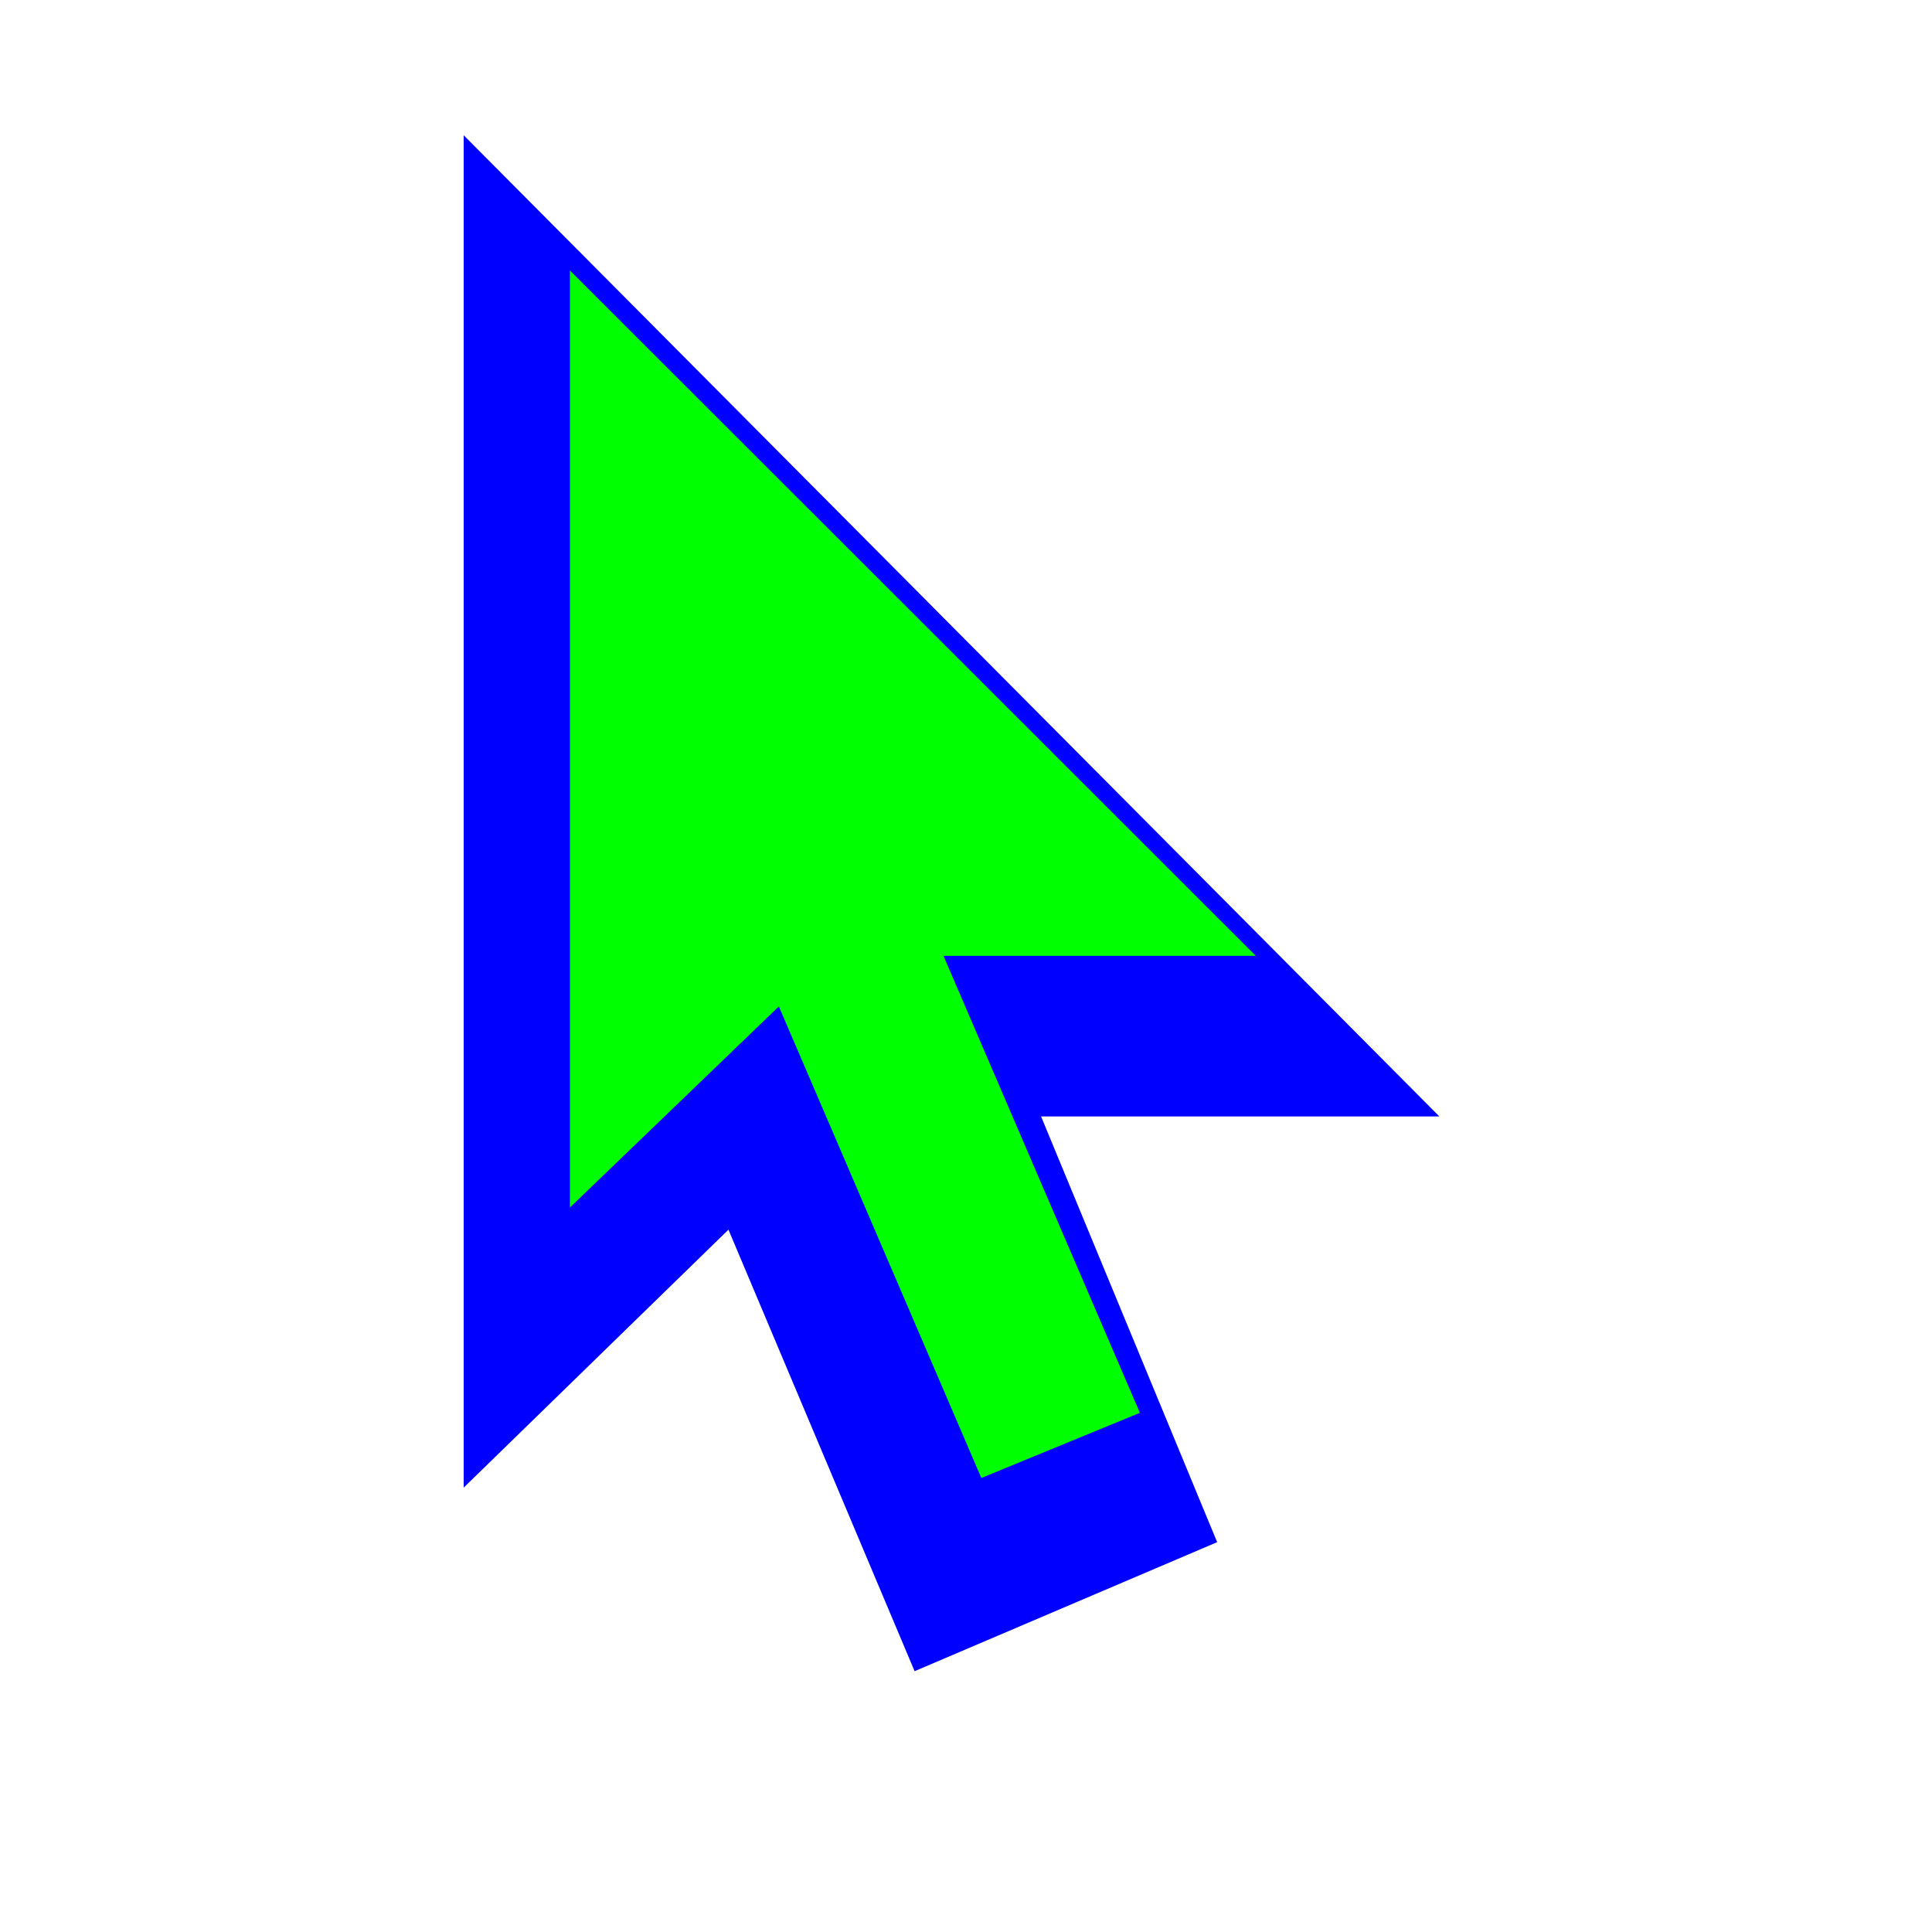
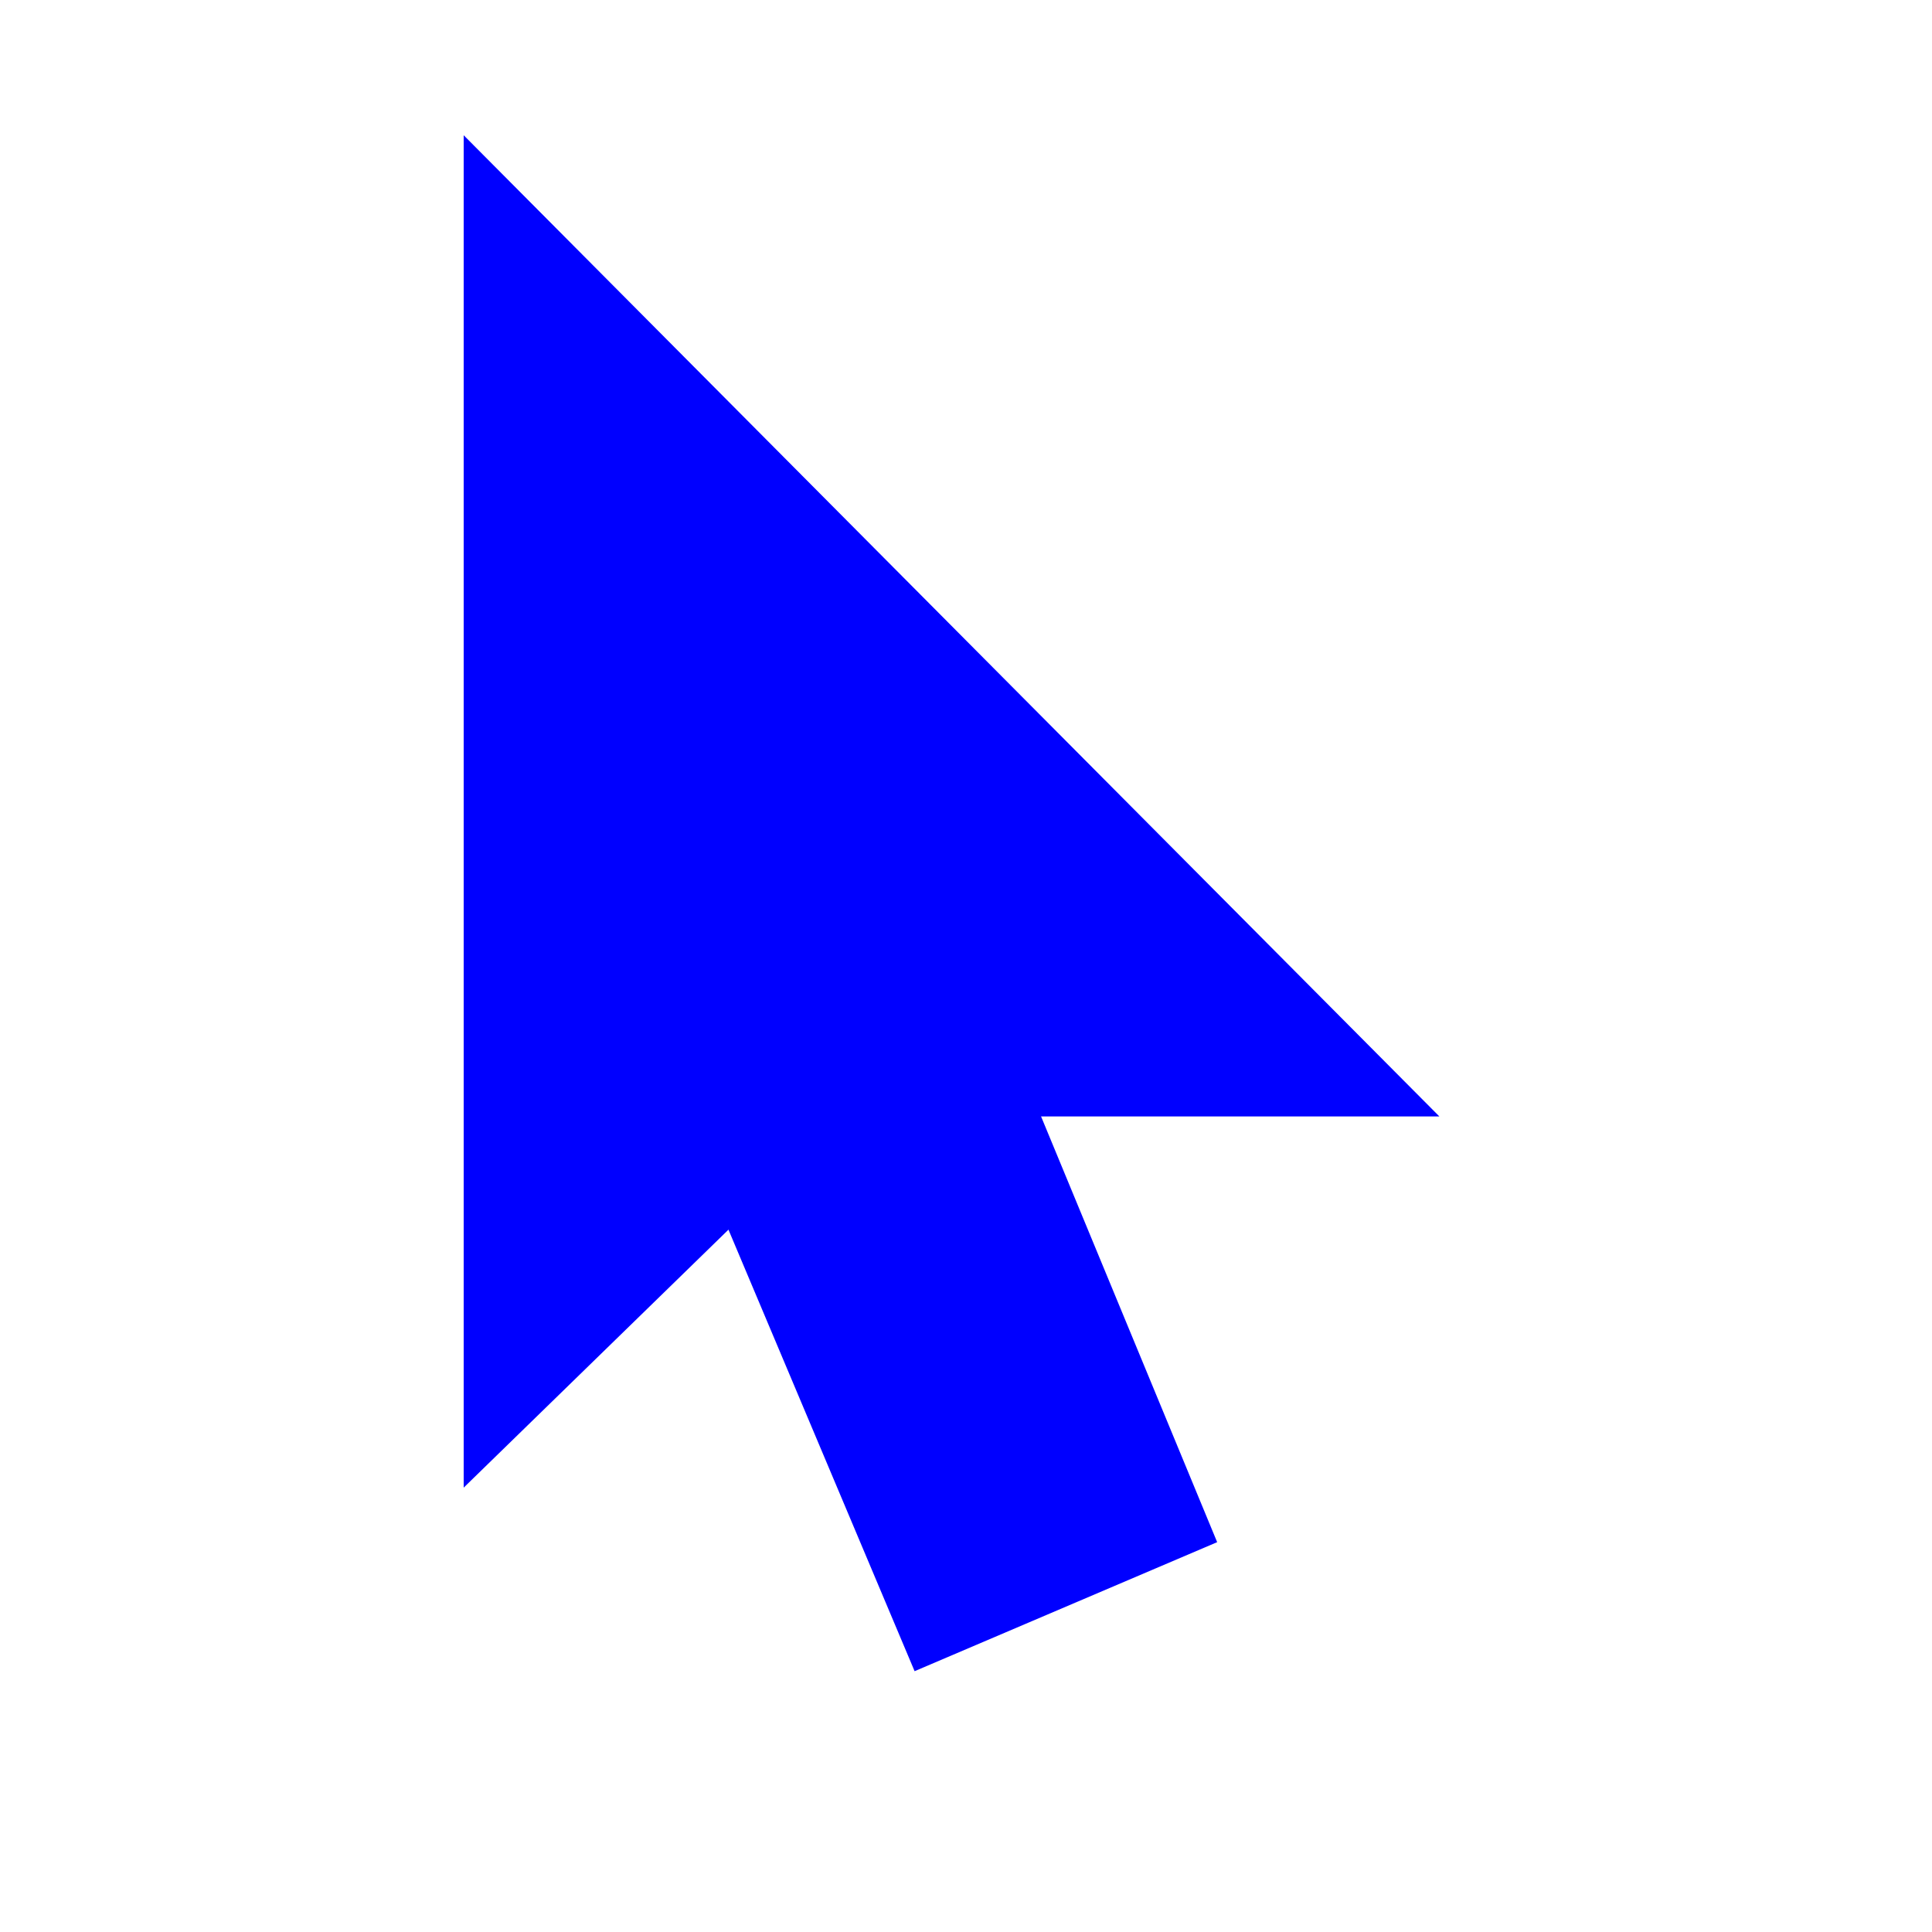
<svg xmlns="http://www.w3.org/2000/svg" width="200" height="200" viewBox="0 0 200 200" fill="none">
  <g clip-path="url(#clip0_40)">
    <g filter="url(#filter0_d_40)">
      <path fill-rule="evenodd" clip-rule="evenodd" d="M51 147V7L152 108.571H92.913L89.331 109.655L51 147Z" fill="#0000FF" />
      <path fill-rule="evenodd" clip-rule="evenodd" d="M129 152.644L97.679 166L57 69.513L89.025 56L129 152.644Z" fill="#0000FF" />
    </g>
-     <path fill-rule="evenodd" clip-rule="evenodd" d="M118 146.256L101.589 153L74 88.752L90.384 82L118 146.256Z" fill="#00FF00" />
-     <path fill-rule="evenodd" clip-rule="evenodd" d="M59 28V125L84.817 100.152L88.539 98.947H130L59 28Z" fill="#00FF00" />
  </g>
  <defs>
    <filter id="filter0_d_40" x="33" y="-1" width="131" height="189" filterUnits="userSpaceOnUse" color-interpolation-filters="sRGB">
      <feFlood flood-opacity="0" result="BackgroundImageFix" />
      <feColorMatrix in="SourceAlpha" type="matrix" values="0 0 0 0 0 0 0 0 0 0 0 0 0 0 0 0 0 0 127 0" result="hardAlpha" />
      <feOffset dx="-3" dy="7" />
      <feGaussianBlur stdDeviation="7.5" />
      <feColorMatrix type="matrix" values="0 0 0 0 0 0 0 0 0 0 0 0 0 0 0 0 0 0 0.3 0" />
      <feBlend mode="normal" in2="BackgroundImageFix" result="effect1_dropShadow_40" />
      <feBlend mode="normal" in="SourceGraphic" in2="effect1_dropShadow_40" result="shape" />
    </filter>
    <clipPath id="clip0_40">
      <rect width="200" height="200" fill="white" />
    </clipPath>
  </defs>
</svg>